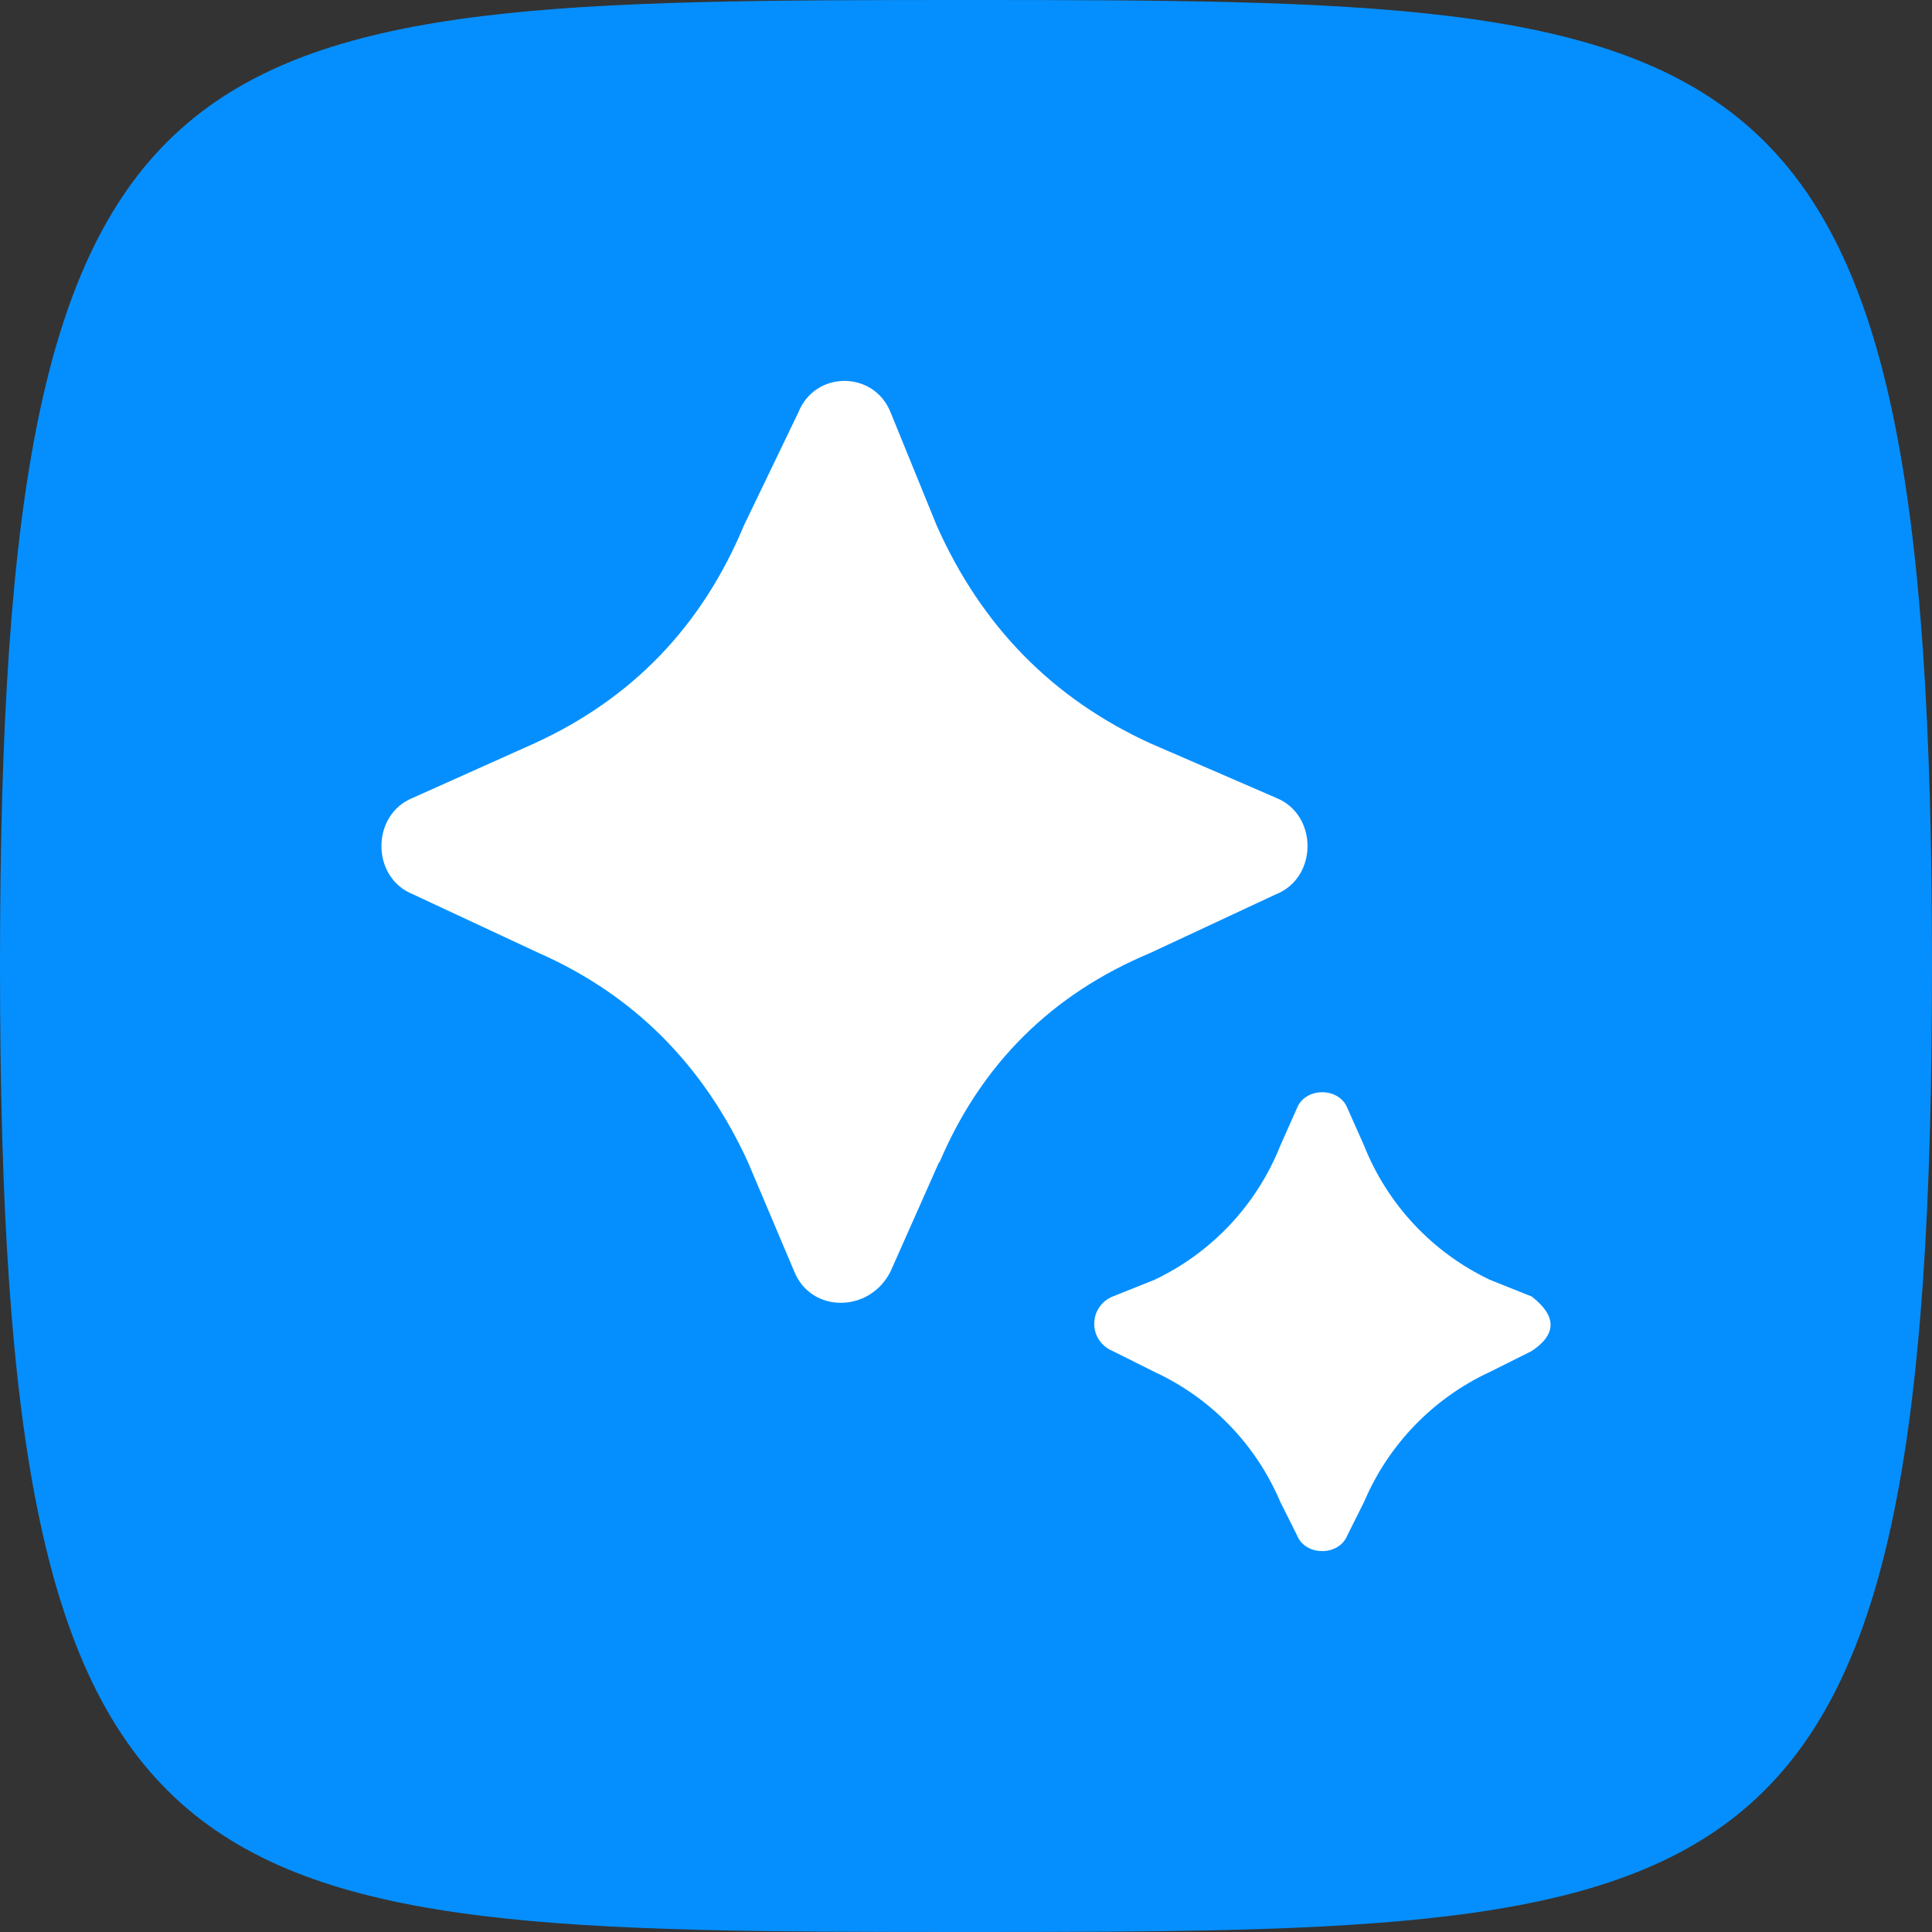
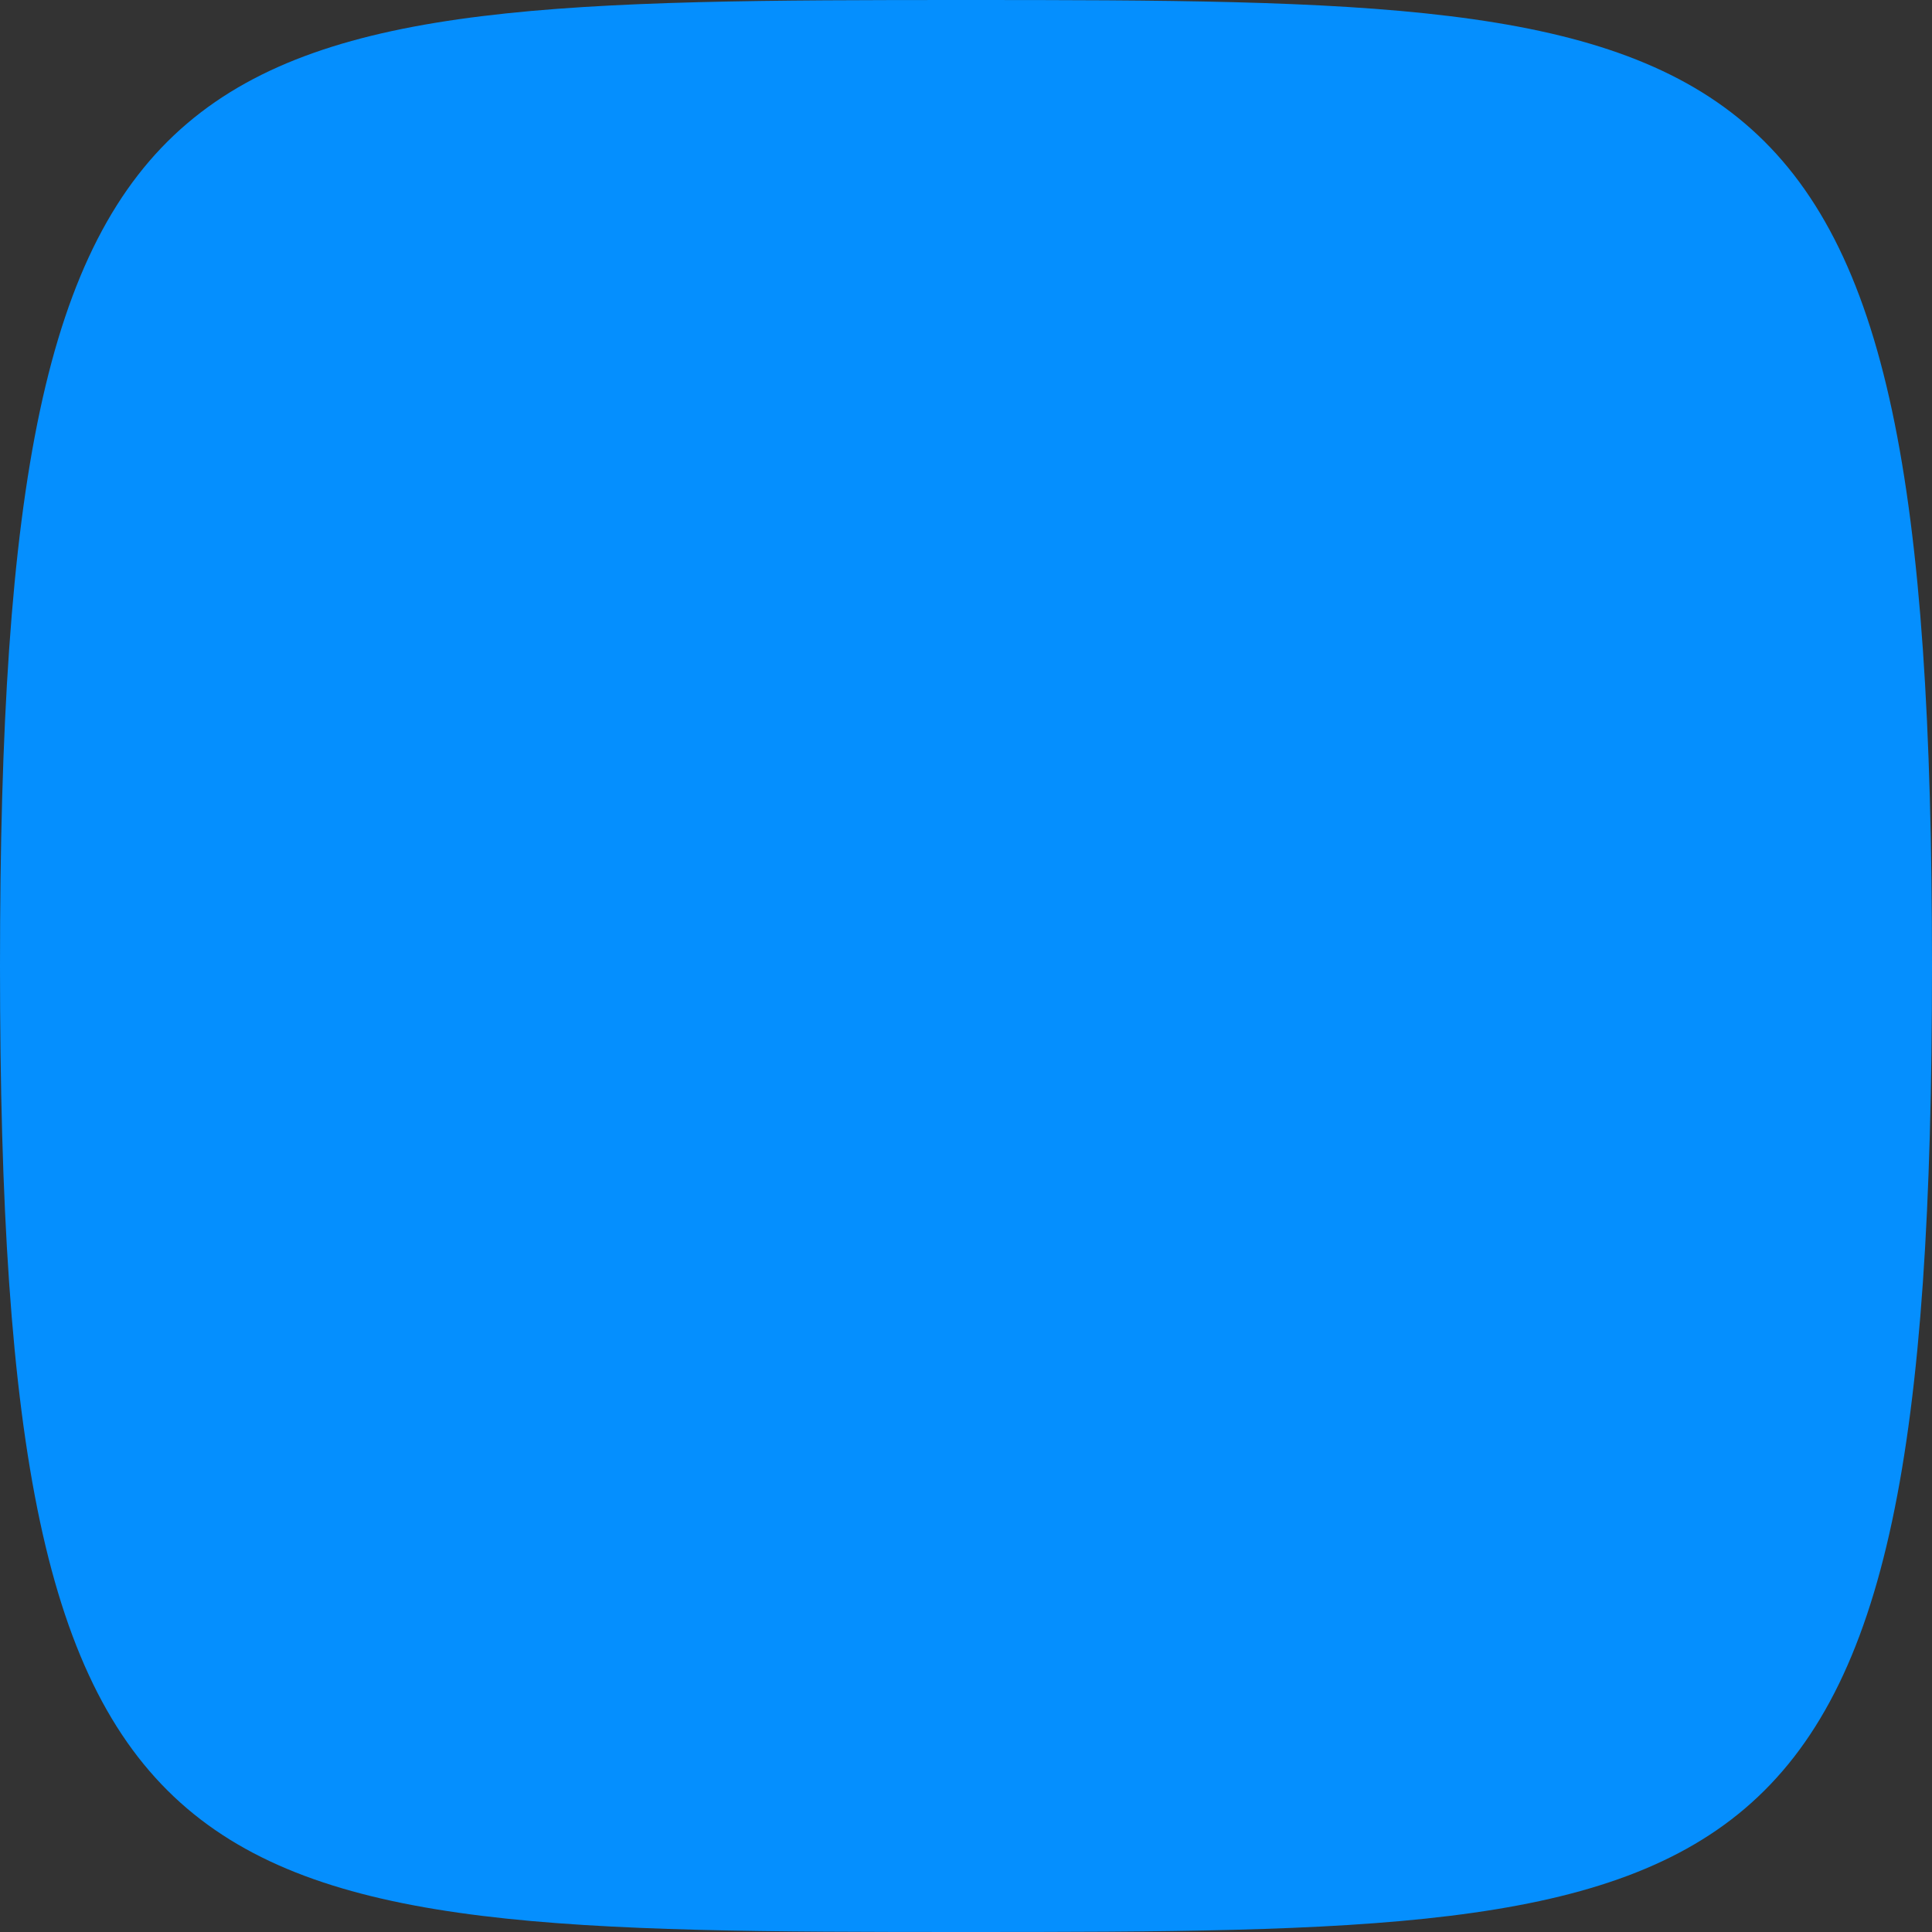
<svg xmlns="http://www.w3.org/2000/svg" height="82" viewBox="0 0 82 82" width="82">
  <rect x="0" y="0" width="82" height="82" fill="#333333" stroke="none" />
-   <path d="m0 0h82v82h-82z" fill="none" />
  <path d="m41 0c-33.498 0-41 .316-41 41s7.502 41 41 41 41-.316 41-41c0-40.684-7.502-41-41-41z" fill="#058ffe" />
-   <path d="m39.833 49.38-2.034 4.581c-.89 1.779-3.38 1.779-4.091 0l-1.957-4.624q-2.845-6.225-8.892-8.893l-5.336-2.49c-1.779-.711-1.779-3.379 0-4.091l5.158-2.312q6.225-2.845 8.893-9.248l2.312-4.802c.711-1.779 3.201-1.779 3.913 0l1.956 4.802q2.846 6.403 9.071 9.248l5.335 2.312c1.779.712 1.779 3.38 0 4.091l-5.335 2.49q-6.263 2.617-8.931 8.842m18.001 14.458-.711 1.422c-.356.89-1.779.89-2.134 0l-.712-1.422c-1.033-2.436-2.935-4.401-5.335-5.514l-1.779-.889c-.473-.189-.783-.647-.783-1.156 0-.51.31-.968.783-1.157l1.779-.711c2.433-1.156 4.339-3.189 5.335-5.691l.712-1.601c.355-.889 1.778-.889 2.134 0l.711 1.601c.997 2.502 2.903 4.535 5.336 5.691l1.779.711q1.6 1.245 0 2.313l-1.779.889c-2.4 1.113-4.302 3.078-5.336 5.514" fill="#fff" />
</svg>